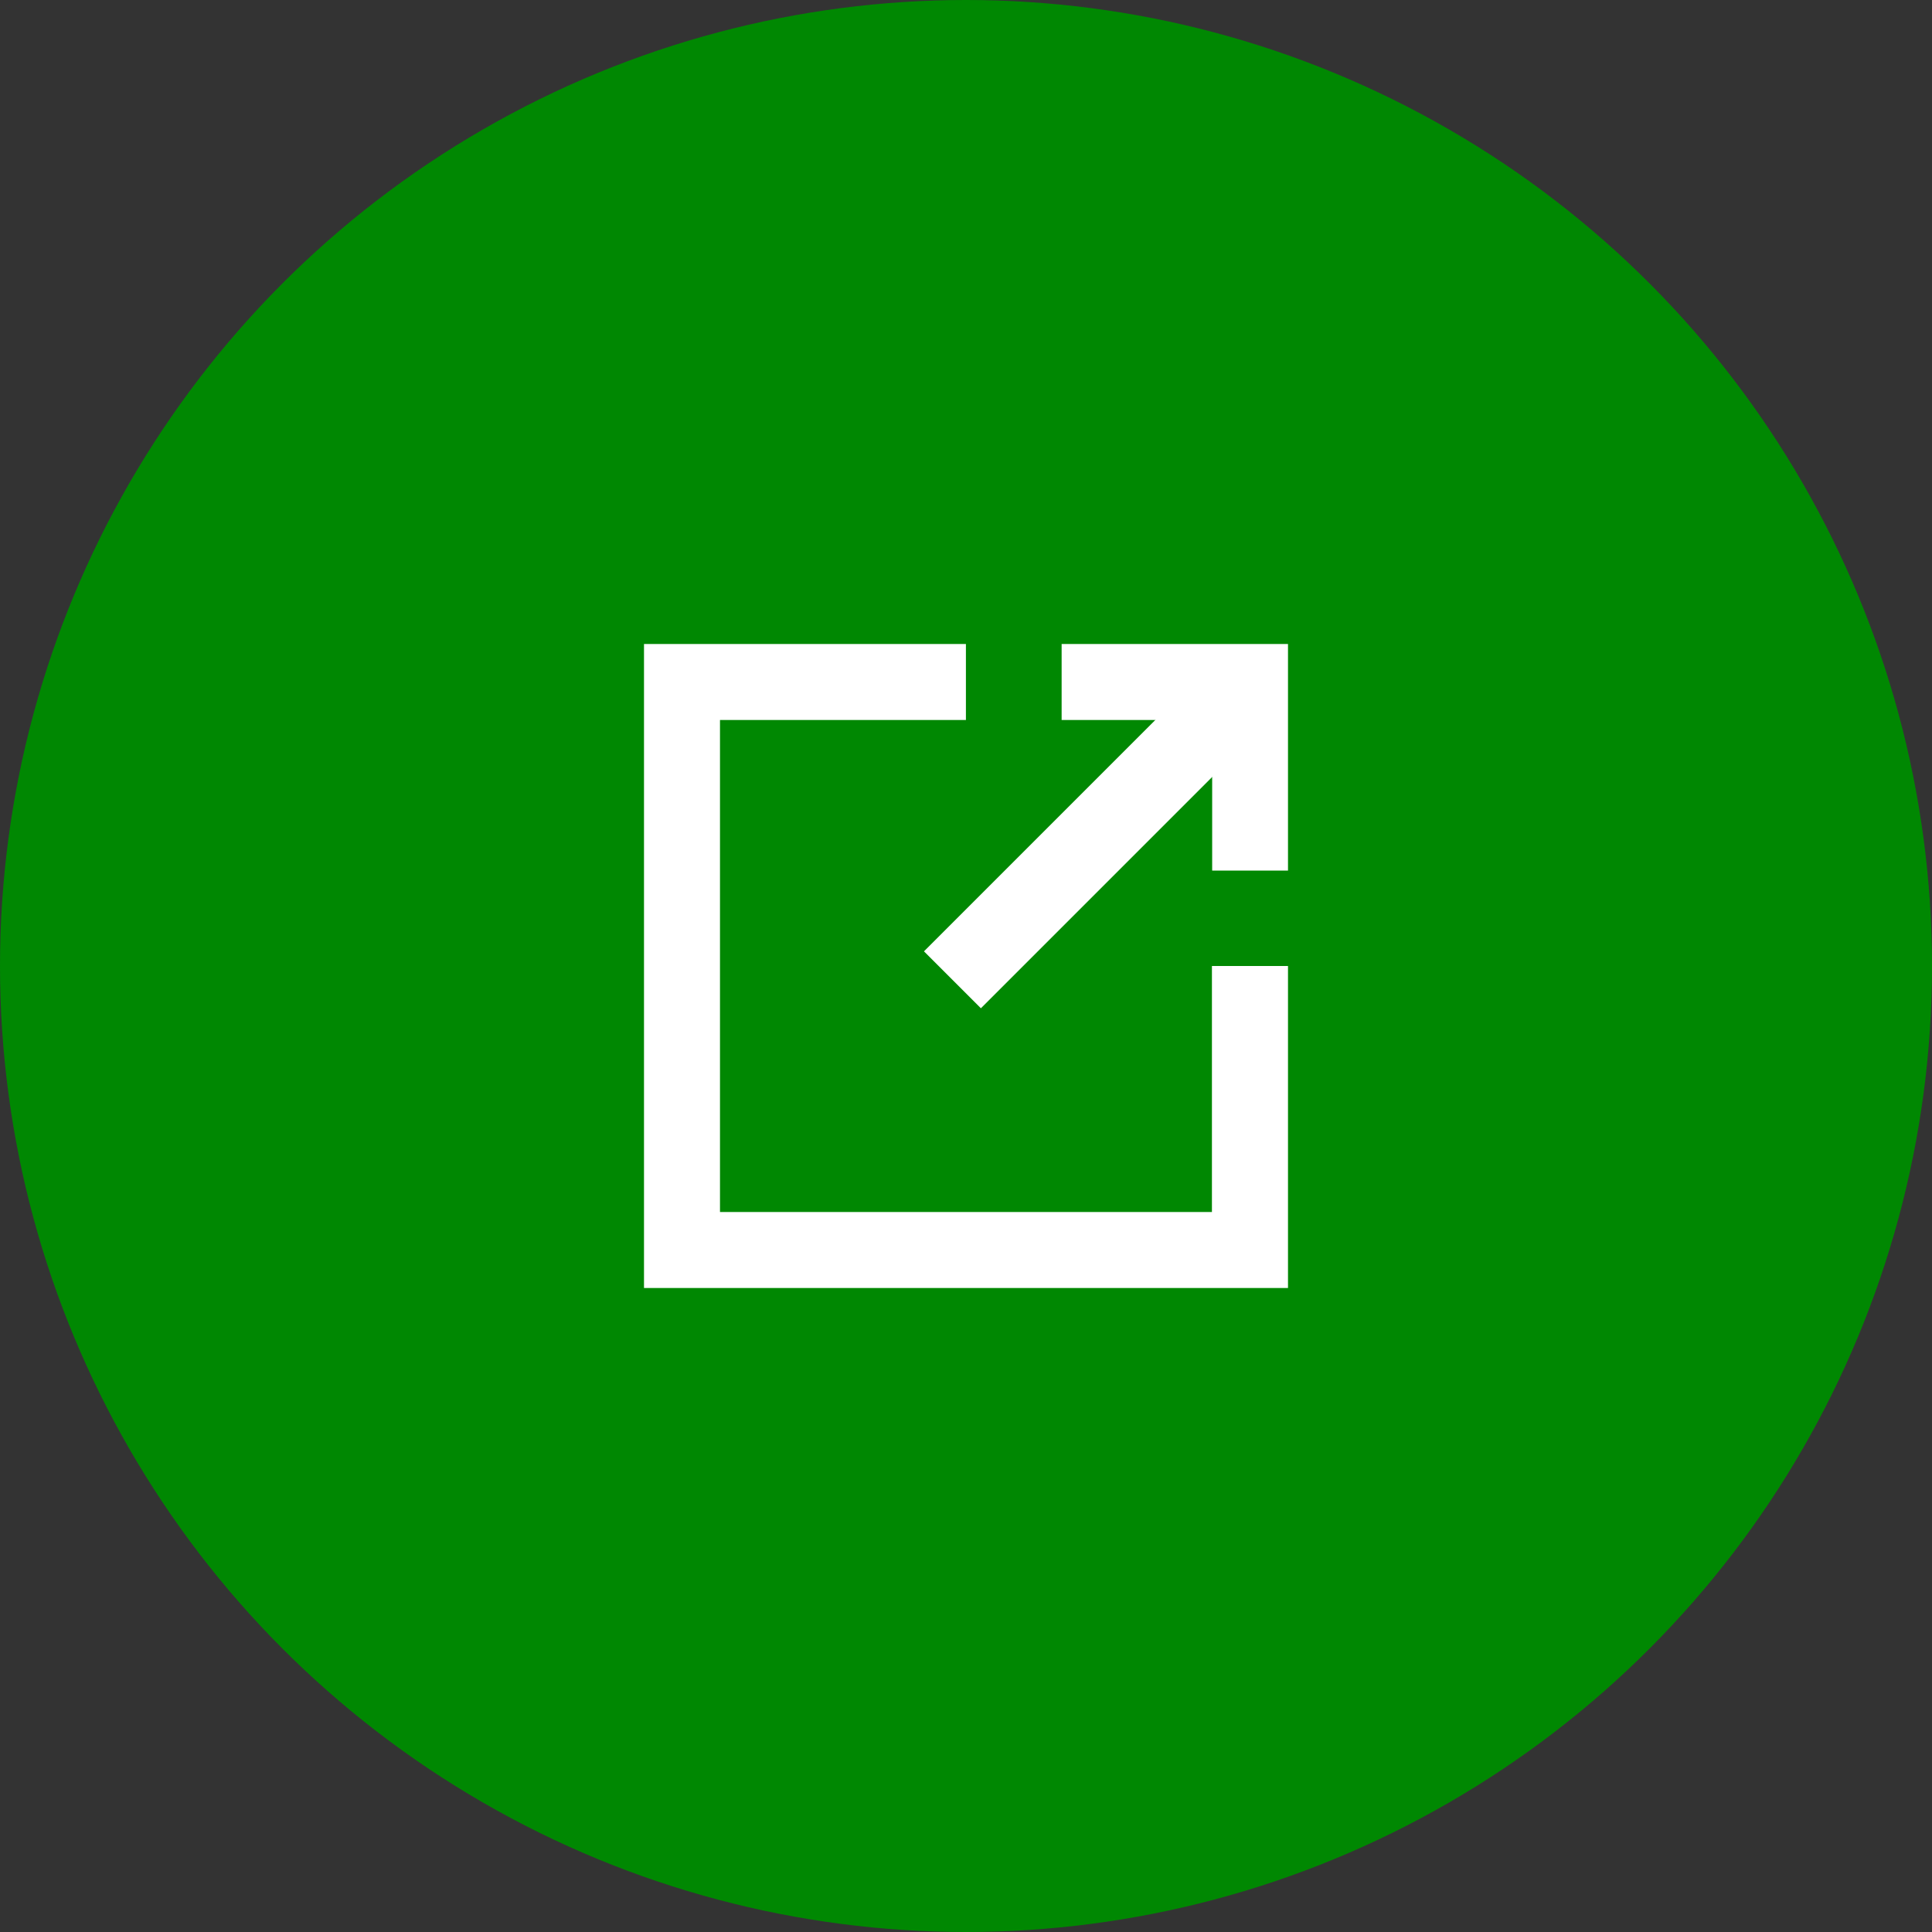
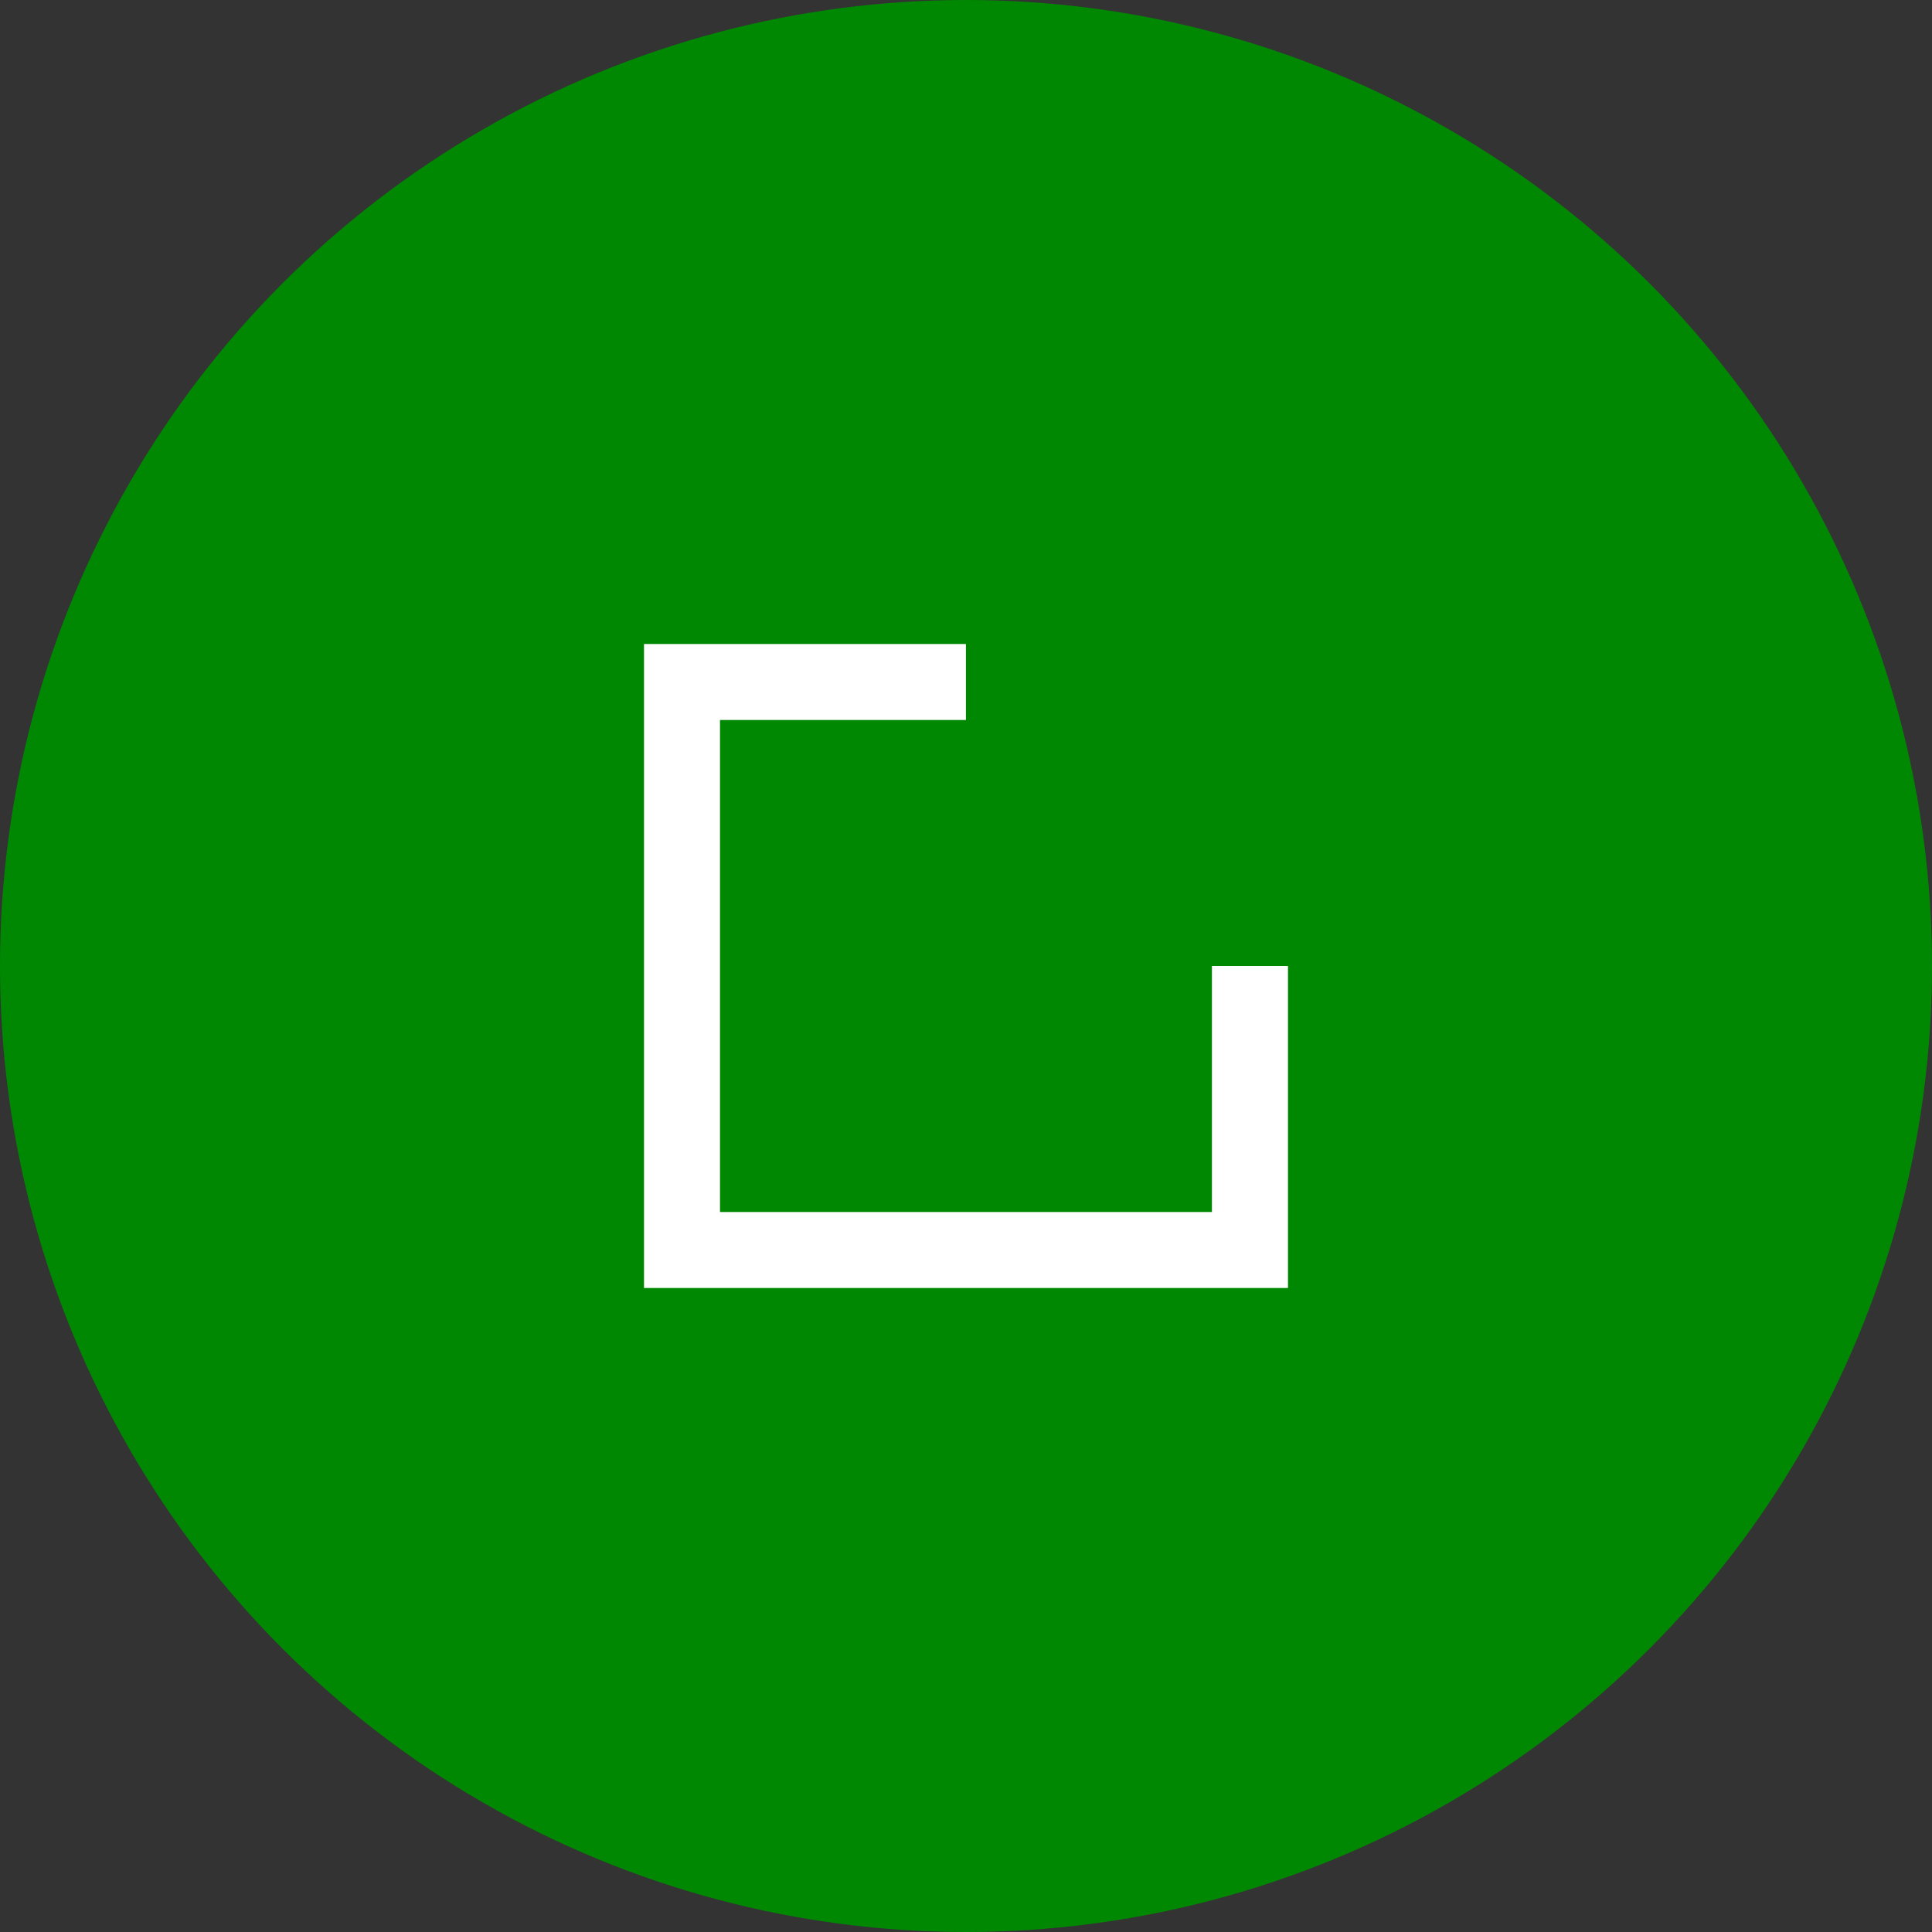
<svg xmlns="http://www.w3.org/2000/svg" width="24" height="24" viewBox="0 0 24 24" fill="none">
  <rect x="0" y="0" width="24" height="24" fill="#333333" stroke="none" />
  <circle cx="12" cy="12" r="12" fill="#008802" />
  <g clip-path="url(#clip0_2_181)">
    <path fill-rule="evenodd" clip-rule="evenodd" d="M7.944 7.944H11.999V8.944H8.944V15.056H15.055V12H16.055V16.055H7.944V7.944Z" fill="white" />
-     <path fill-rule="evenodd" clip-rule="evenodd" d="M15.058 8.944H13.188V7.944H16.058V10.815H15.058V8.944Z" fill="white" />
-     <path fill-rule="evenodd" clip-rule="evenodd" d="M11.478 11.818L15.205 8.091L15.912 8.798L12.185 12.525L11.478 11.818Z" fill="white" />
  </g>
  <defs>
    <clipPath id="clip0_2_181">
      <rect width="8" height="8" fill="white" transform="translate(8 8)" />
    </clipPath>
  </defs>
</svg>